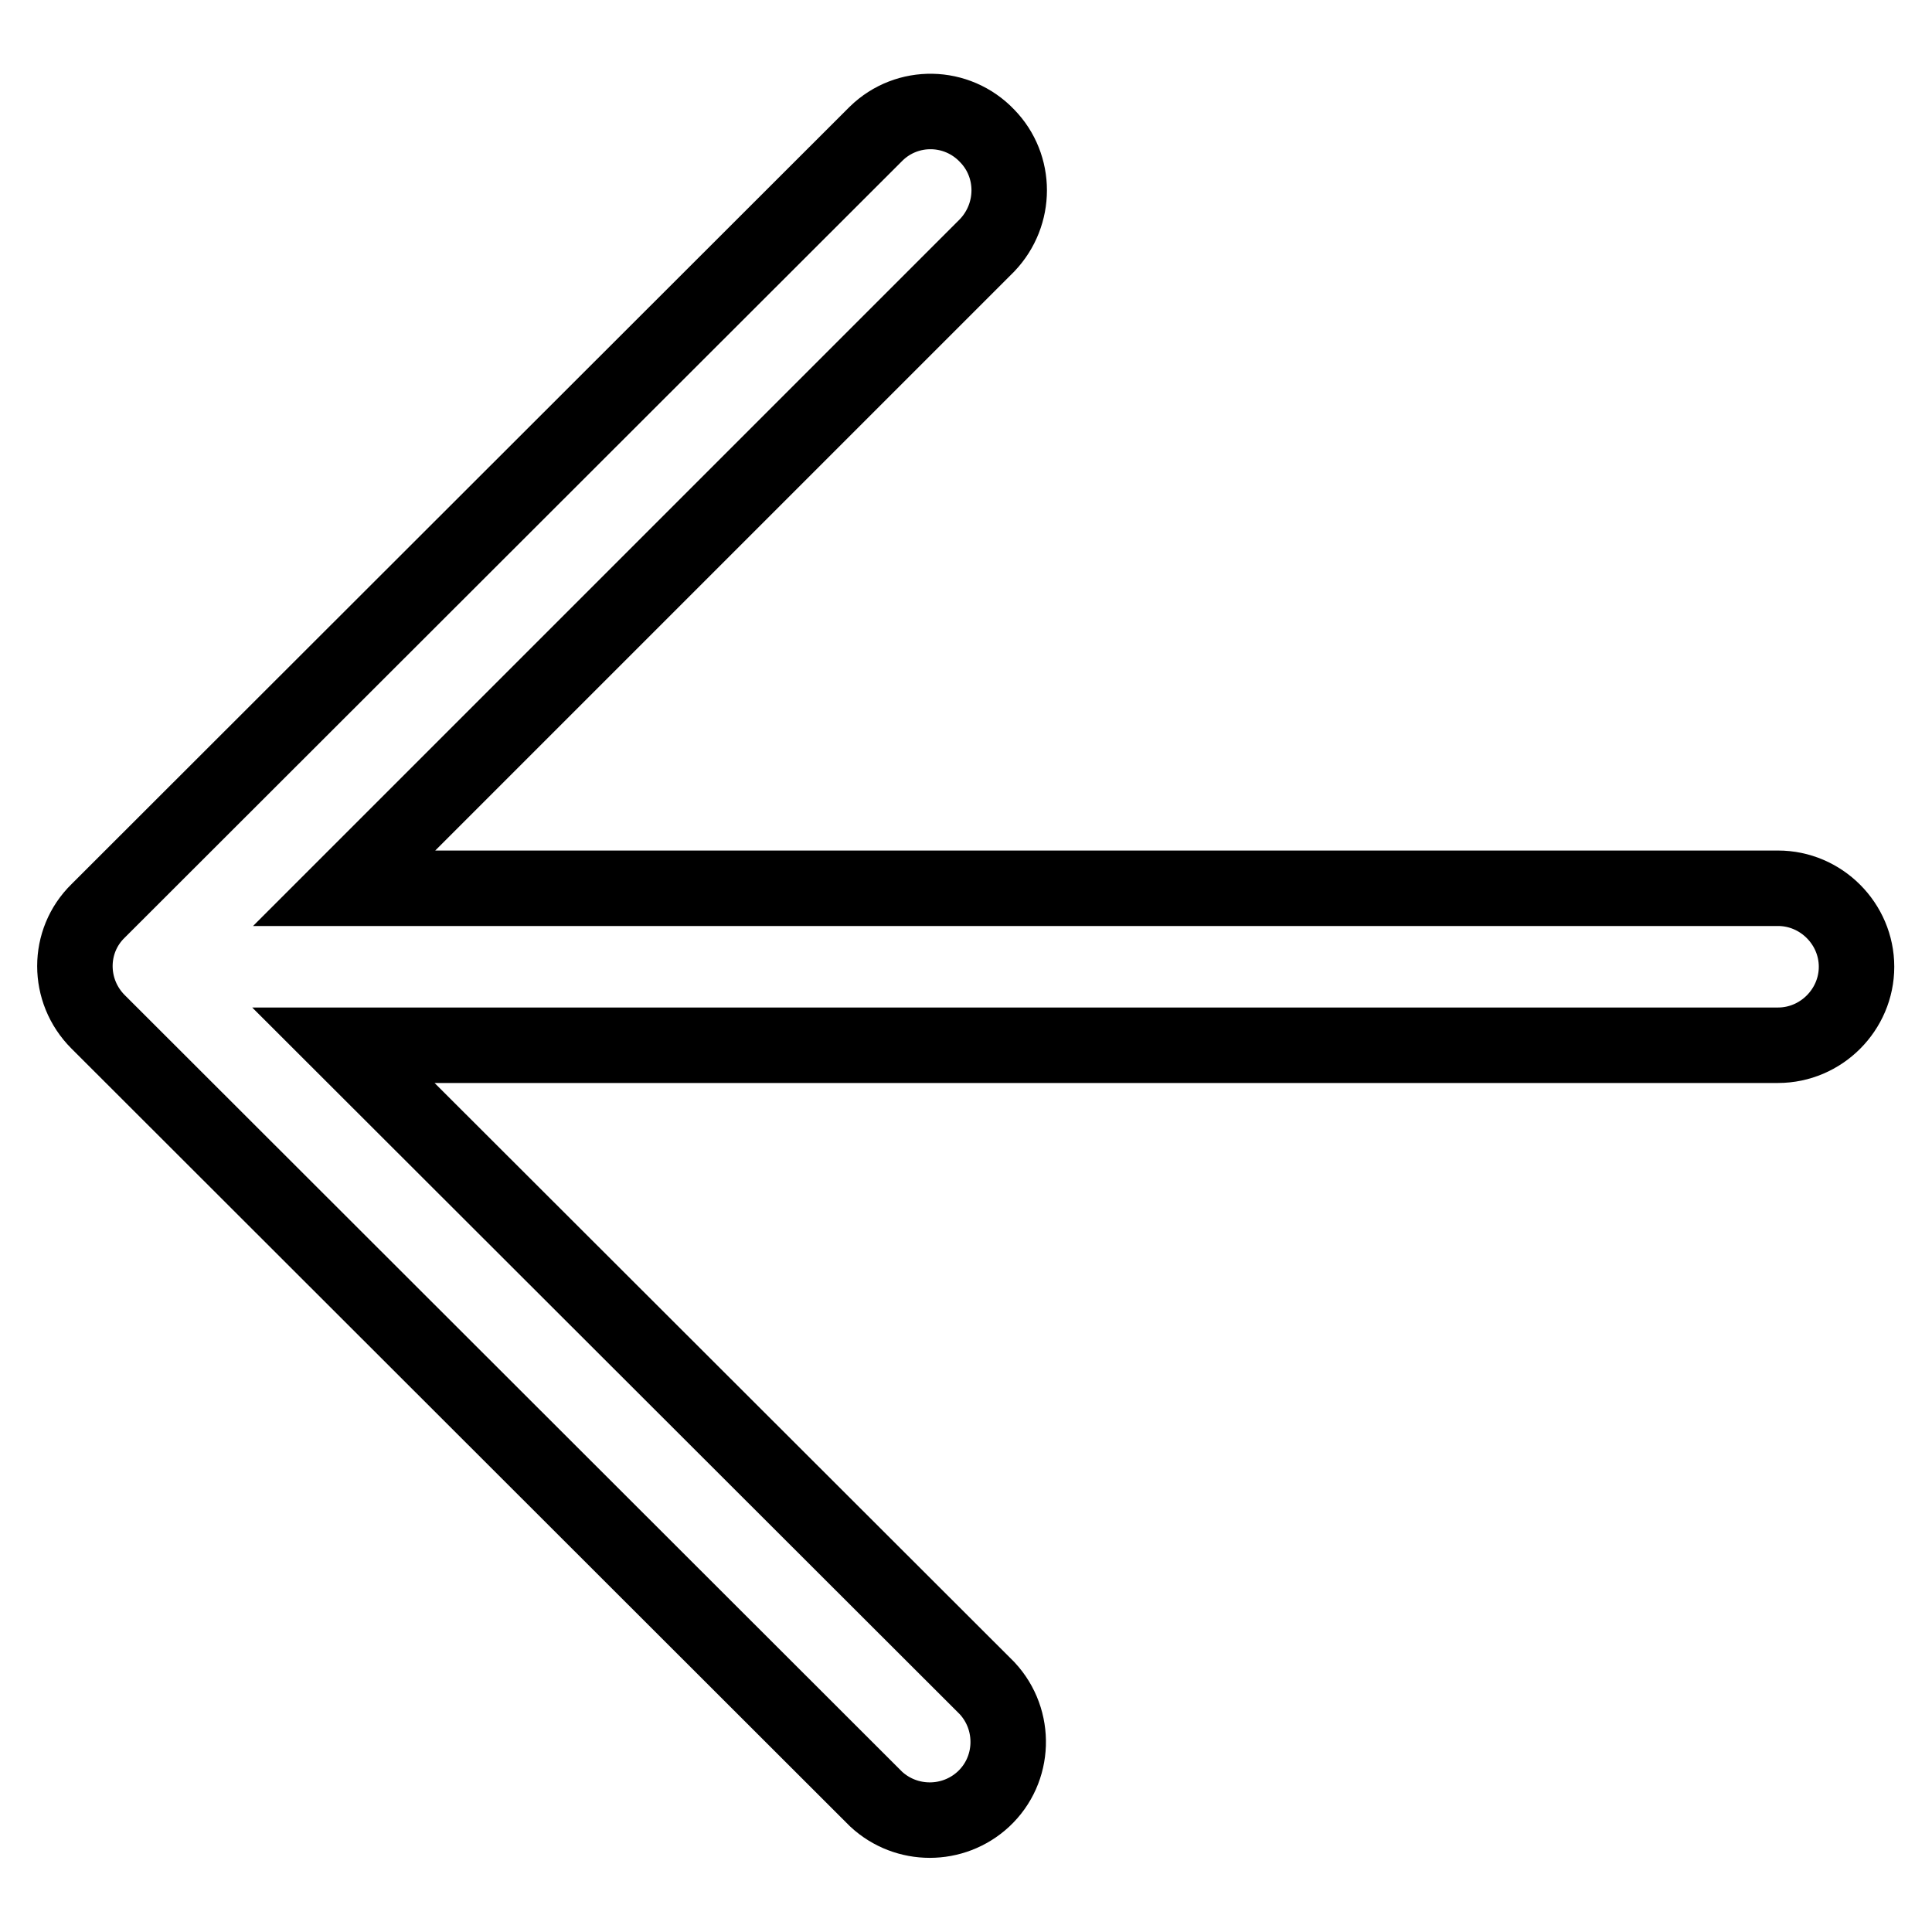
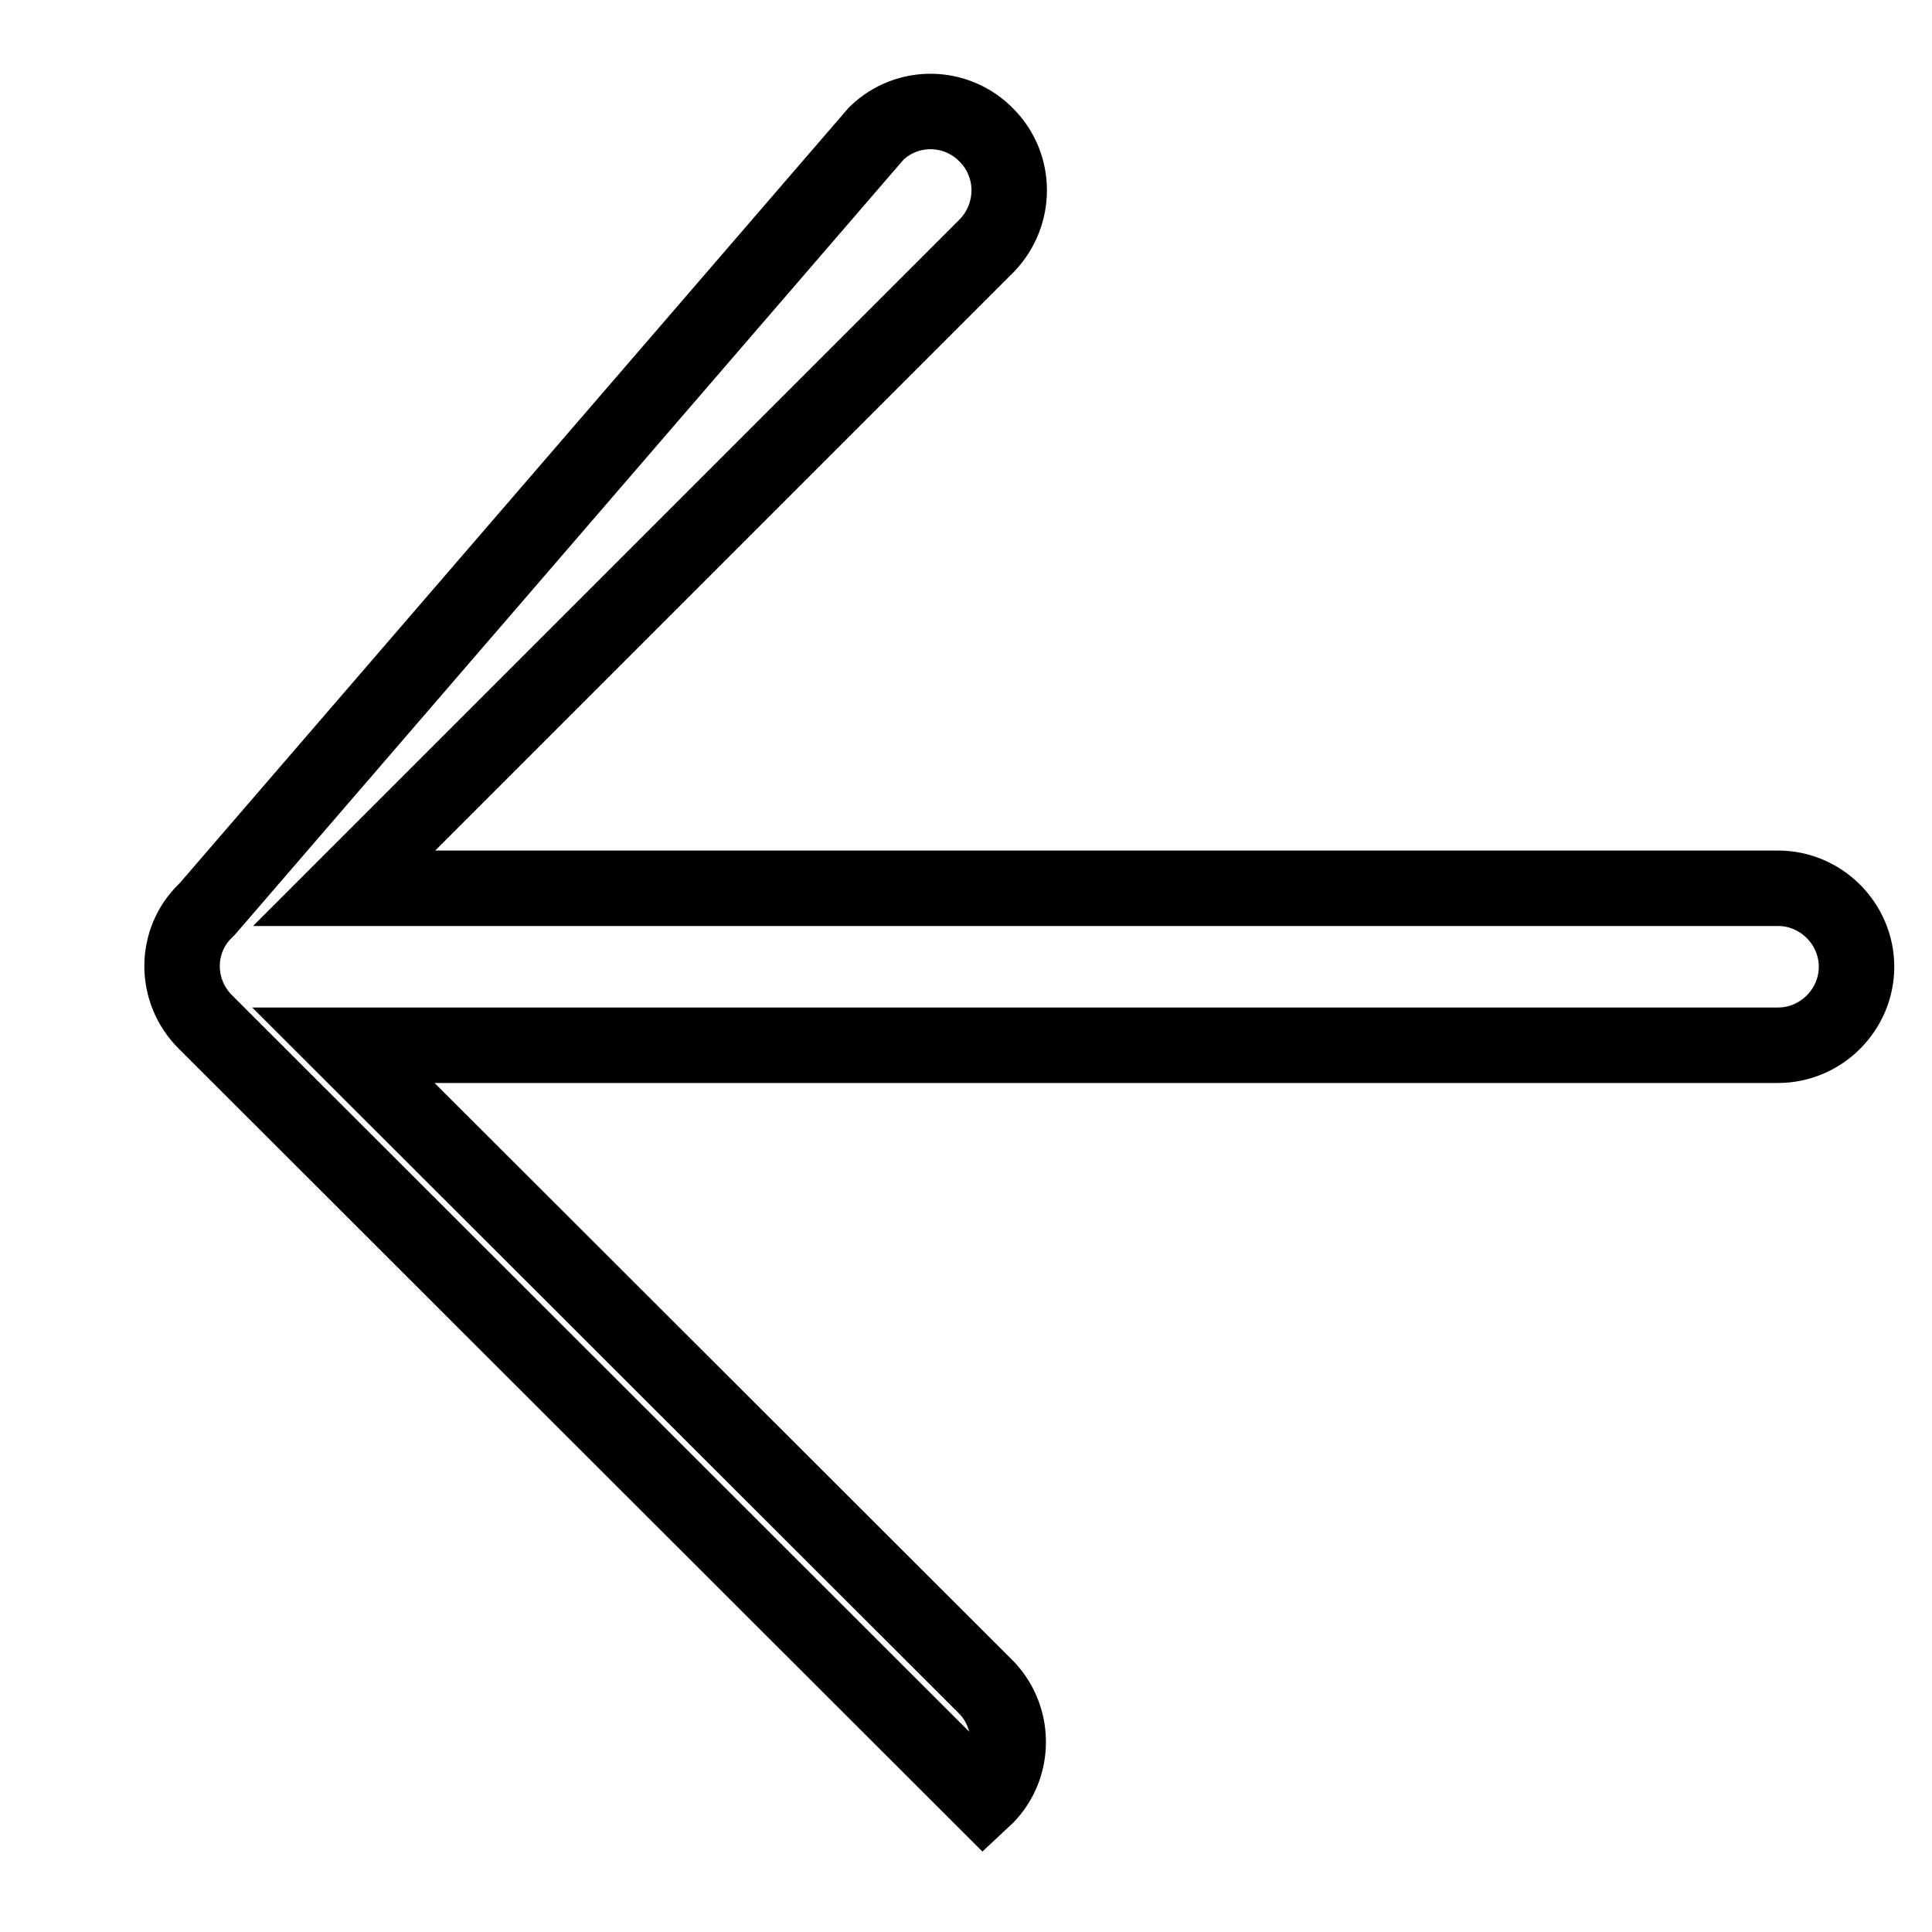
<svg xmlns="http://www.w3.org/2000/svg" version="1.1" x="0px" y="0px" viewBox="0 0 256 256" enable-background="new 0 0 256 256" xml:space="preserve">
  <g>
-     <path stroke-width="10" fill-opacity="0" stroke="#000000" d="M130.8,223.7c3.9,4.2,3.7,10.8-0.5,14.7c-4,3.7-10.2,3.7-14.2,0l-103.1-103c-4.1-4.1-4.1-10.7,0-14.7 c0.1-0.1,0.2-0.2,0.3-0.3L116.1,17.7c4.1-4,10.7-3.9,14.7,0.3c3.9,4,3.9,10.4,0,14.5l-85.2,85.2h190c5.7,0,10.4,4.7,10.4,10.4 c0,5.7-4.7,10.4-10.4,10.4H45.5L130.8,223.7z" />
+     <path stroke-width="10" fill-opacity="0" stroke="#000000" d="M130.8,223.7c3.9,4.2,3.7,10.8-0.5,14.7l-103.1-103c-4.1-4.1-4.1-10.7,0-14.7 c0.1-0.1,0.2-0.2,0.3-0.3L116.1,17.7c4.1-4,10.7-3.9,14.7,0.3c3.9,4,3.9,10.4,0,14.5l-85.2,85.2h190c5.7,0,10.4,4.7,10.4,10.4 c0,5.7-4.7,10.4-10.4,10.4H45.5L130.8,223.7z" />
  </g>
</svg>